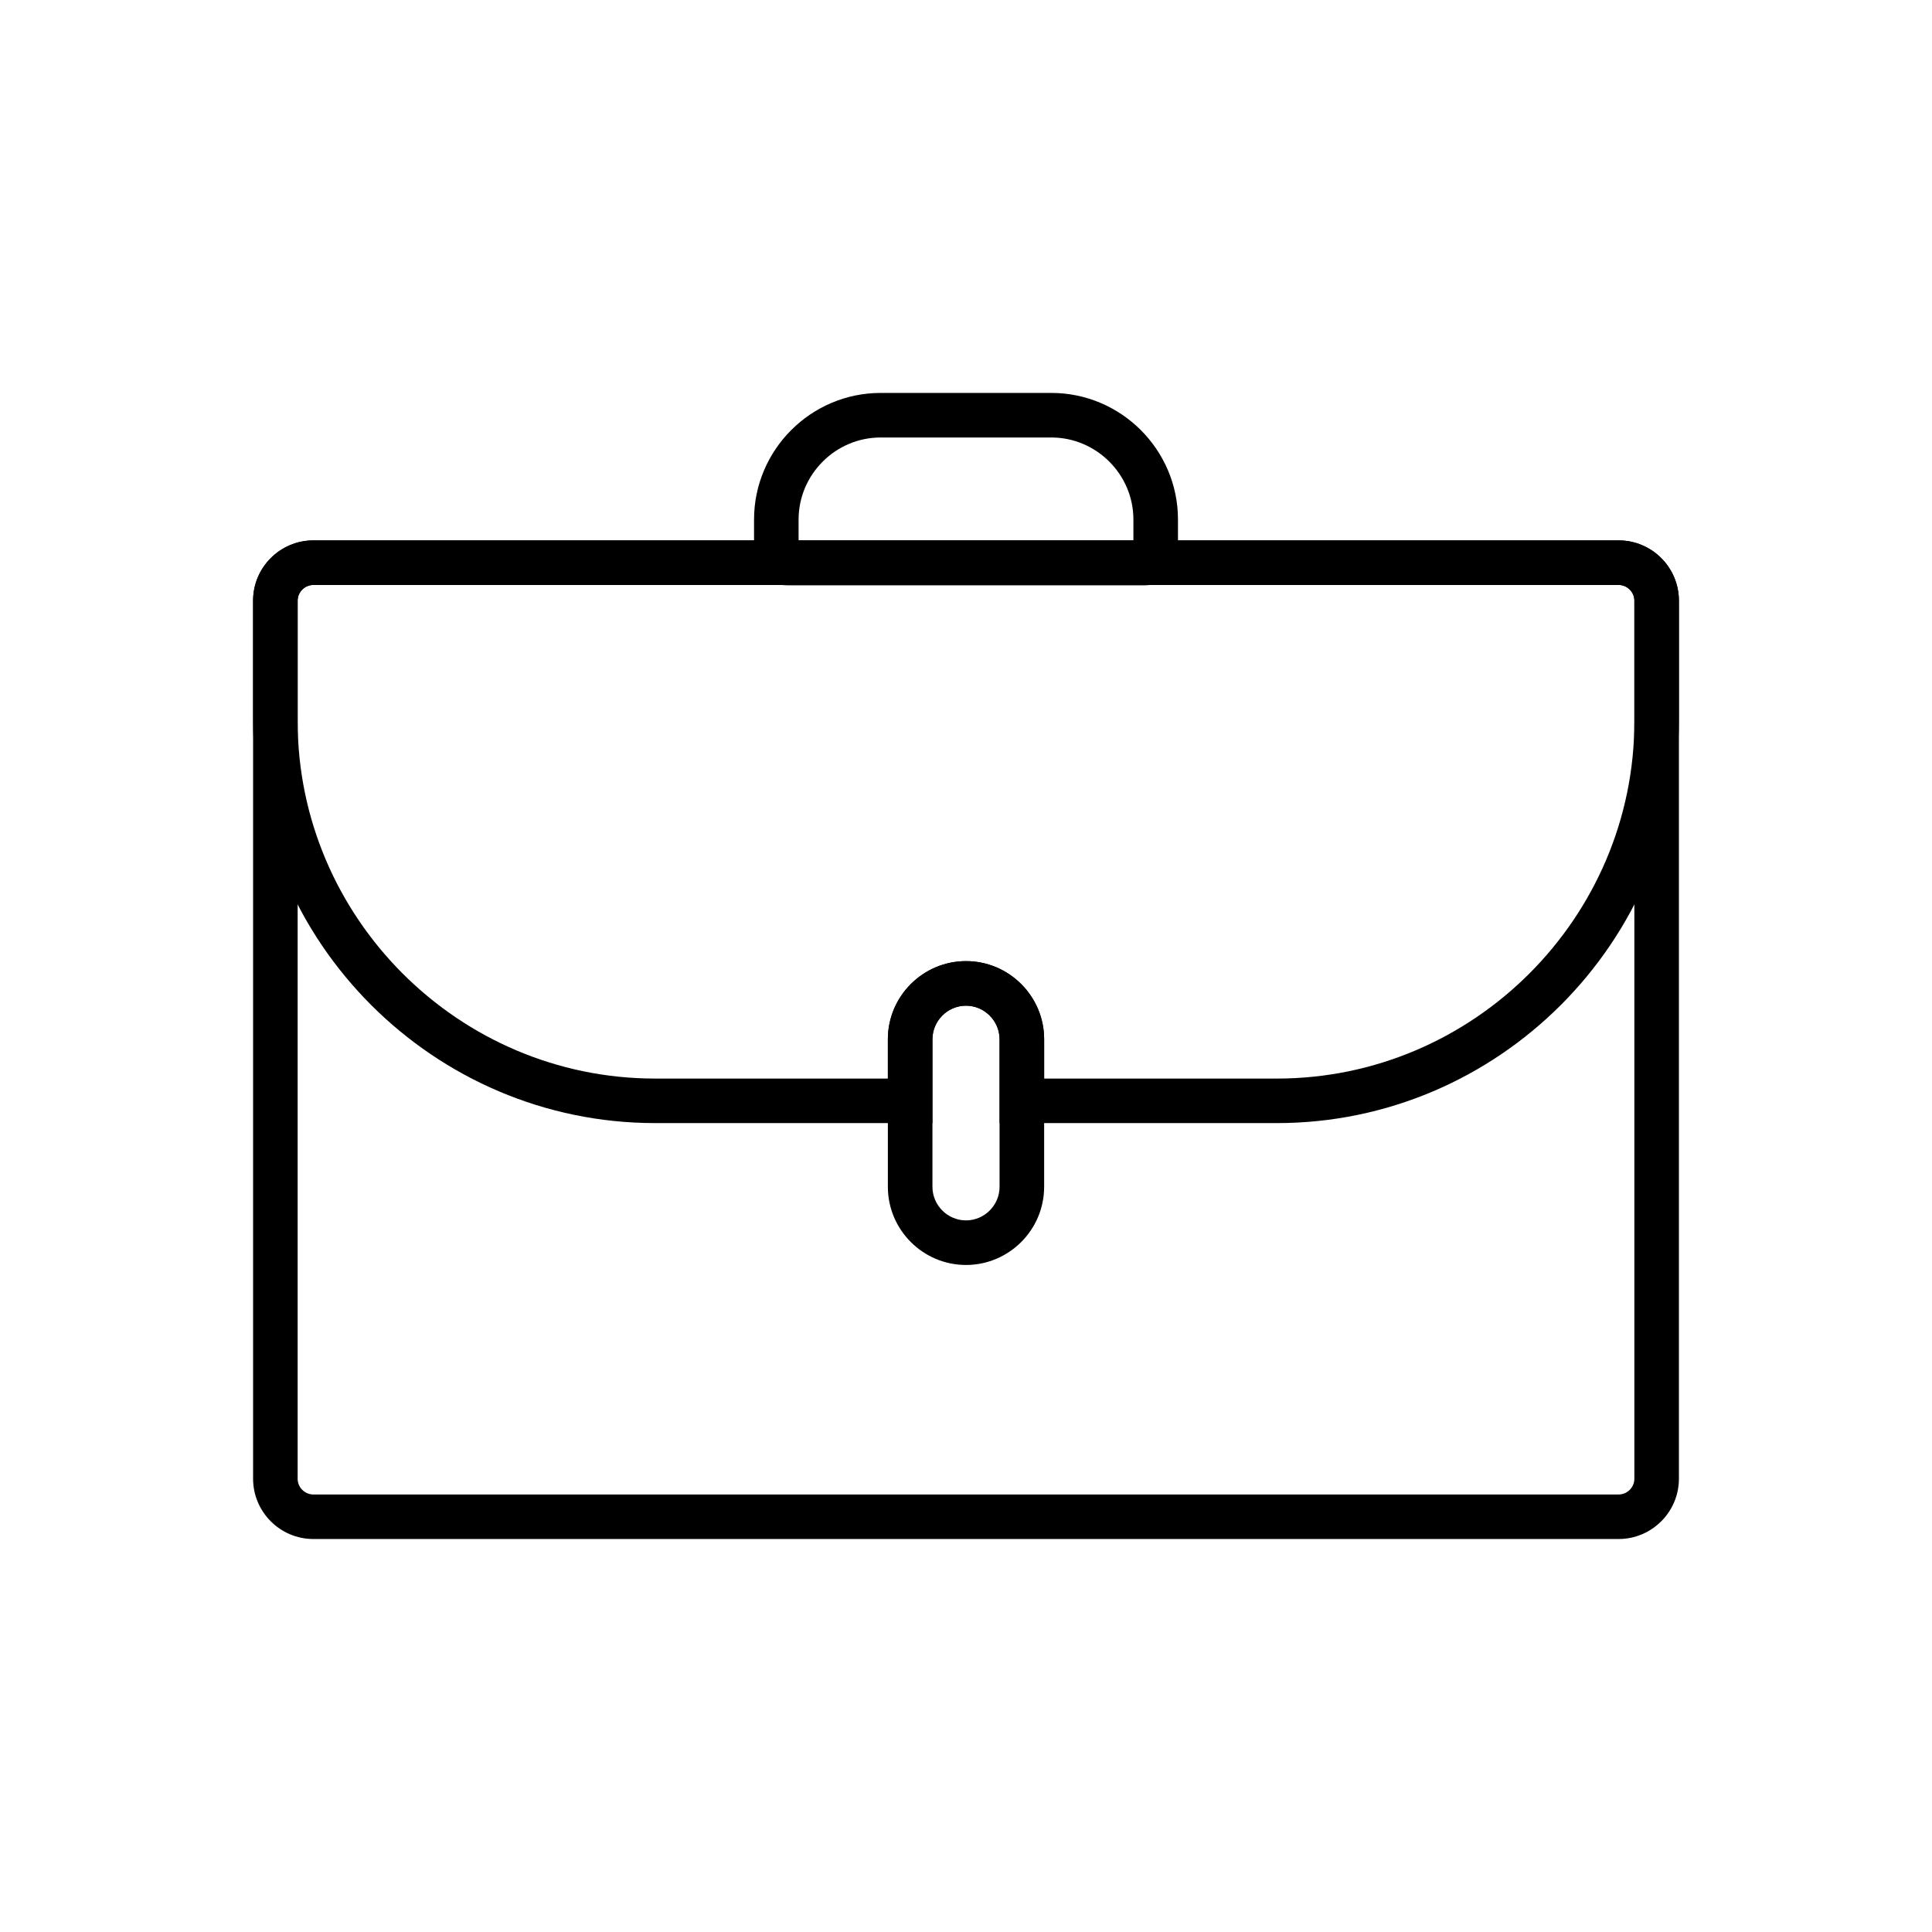
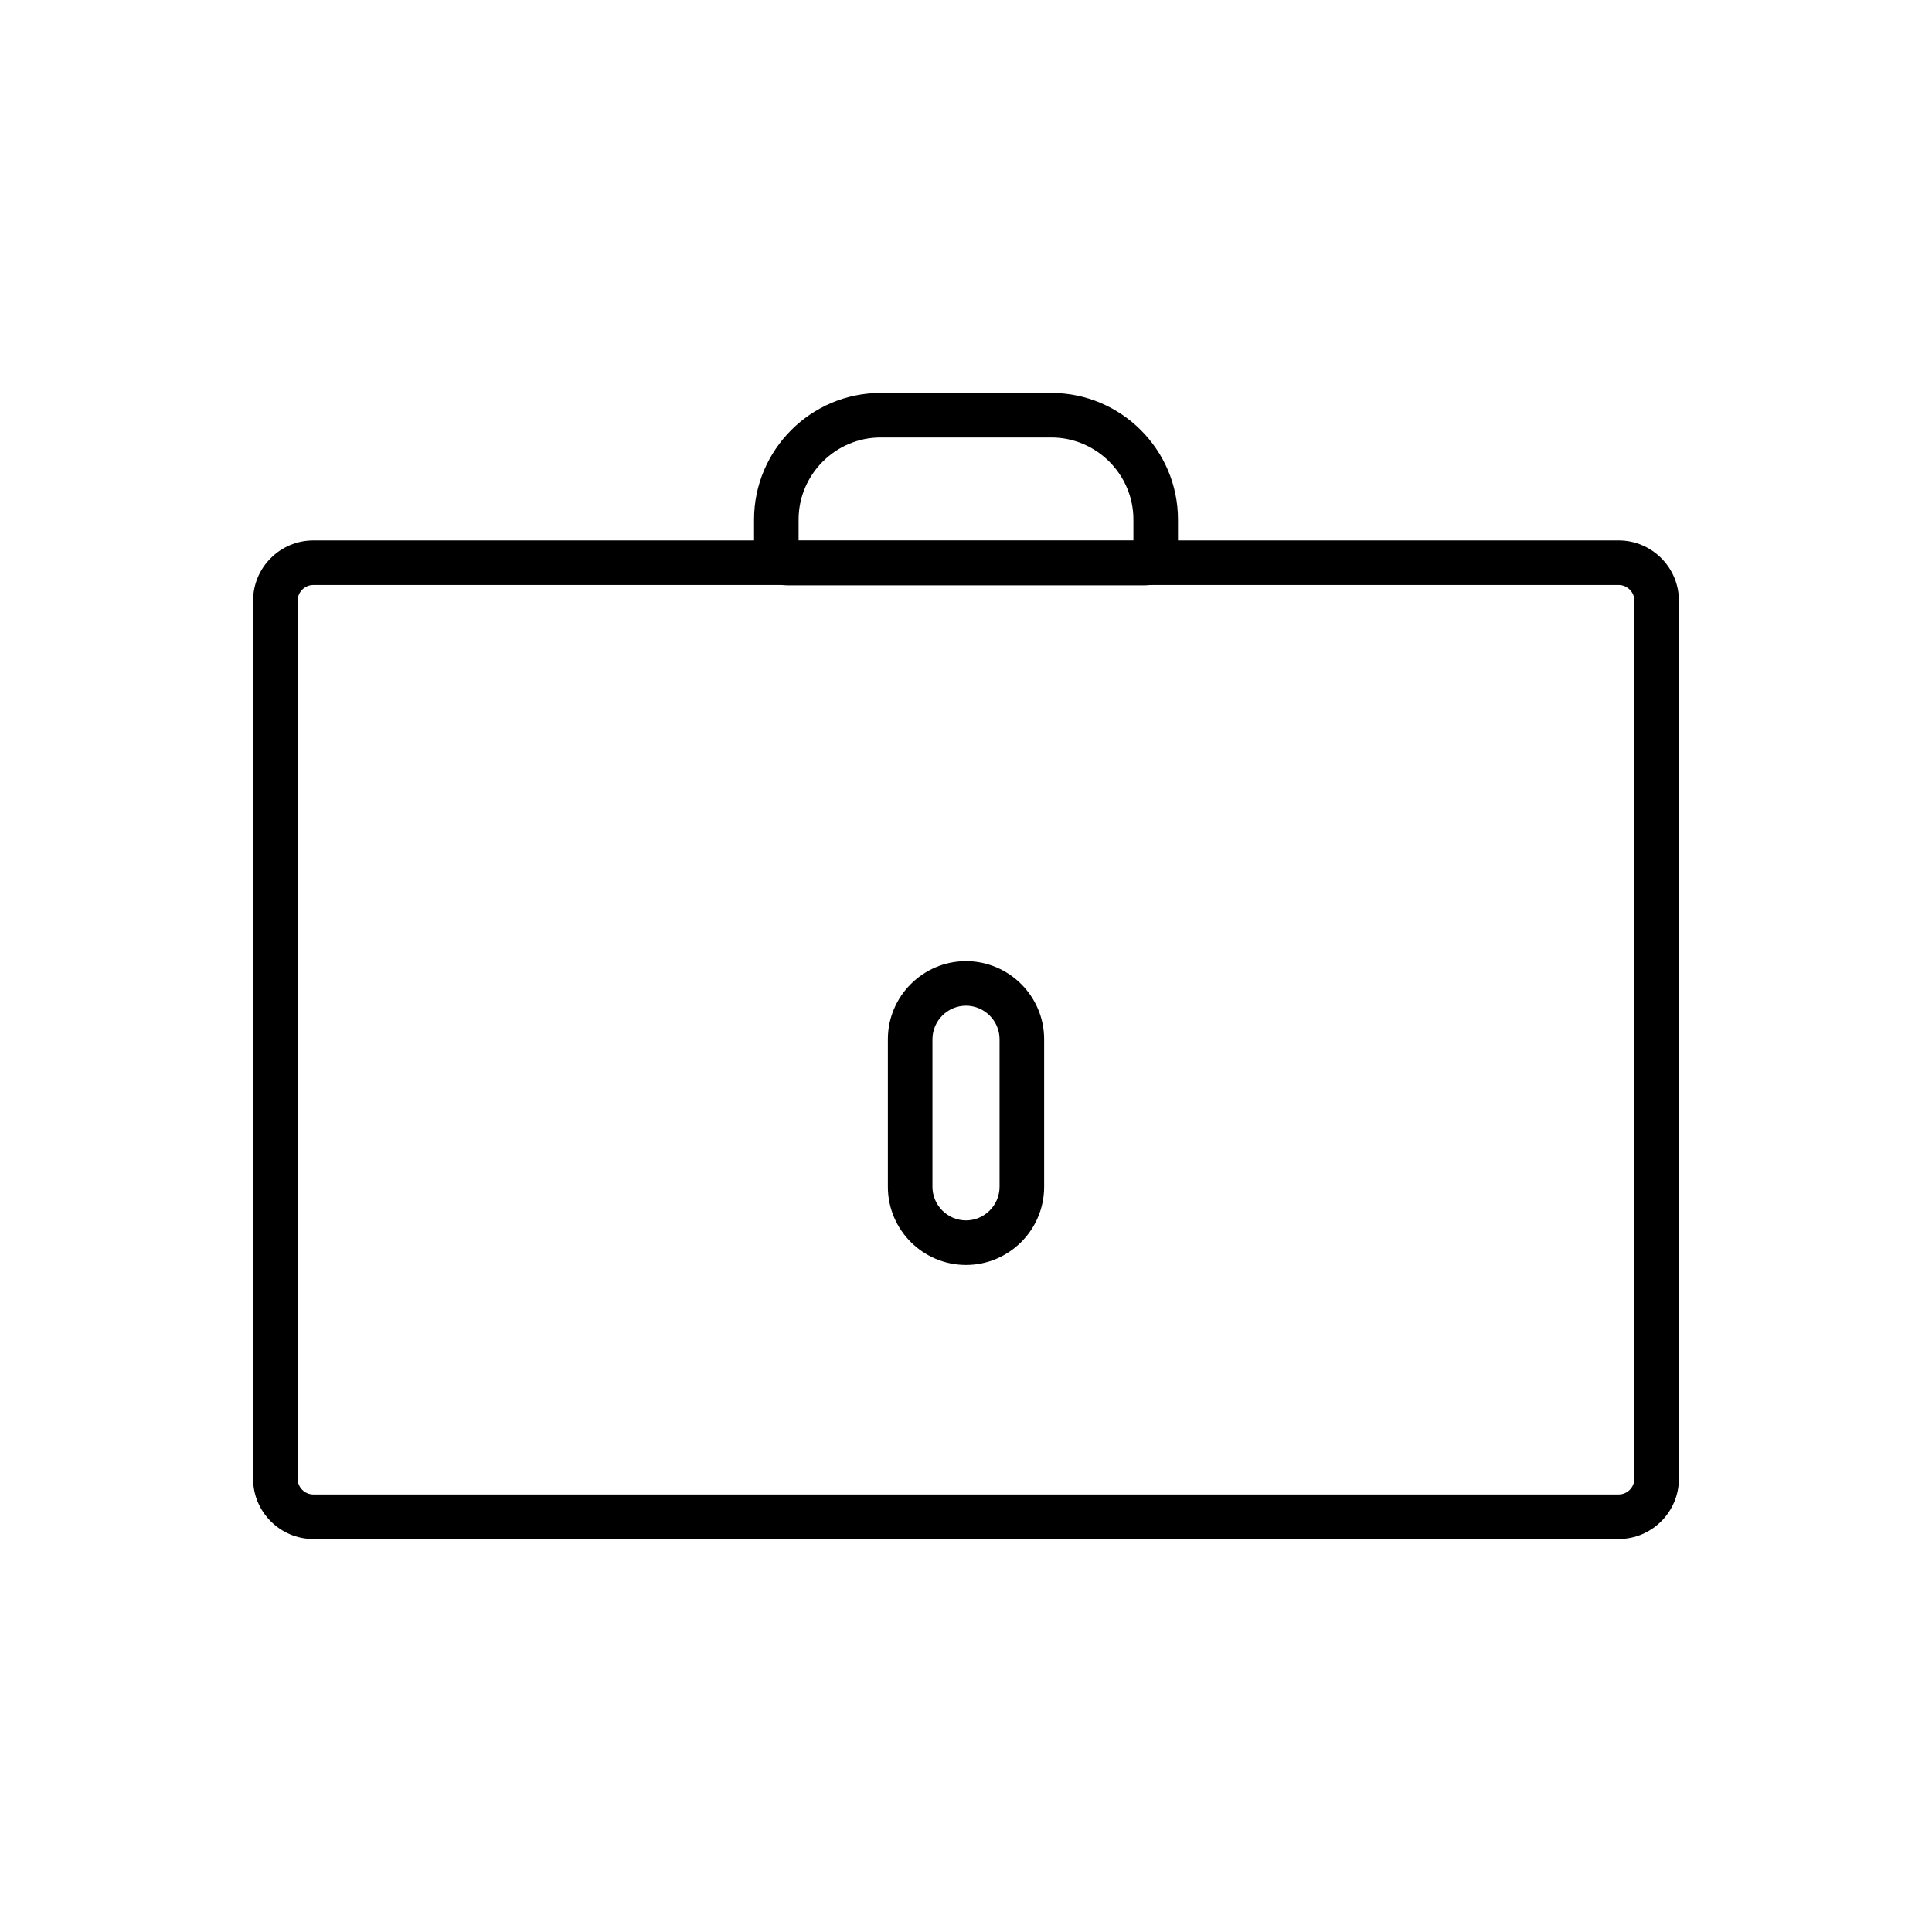
<svg xmlns="http://www.w3.org/2000/svg" fill="#000000" width="800px" height="800px" version="1.1" viewBox="144 144 512 512">
  <g>
    <path d="m227.04 287.21h345.92c4.398 0 8.391 1.793 11.281 4.684 2.891 2.891 4.688 6.883 4.688 11.281v232.71c0 4.398-1.793 8.391-4.688 11.281-2.891 2.891-6.883 4.688-11.281 4.688h-345.92c-4.398 0-8.391-1.793-11.281-4.688-2.891-2.891-4.688-6.883-4.688-11.281v-232.71c0-4.398 1.793-8.391 4.688-11.281 2.891-2.891 6.883-4.684 11.281-4.684zm345.92 11.809h-345.92c-1.137 0-2.176 0.469-2.934 1.227-0.758 0.758-1.227 1.797-1.227 2.934v232.71c0 1.137 0.469 2.176 1.227 2.934 0.758 0.758 1.797 1.227 2.934 1.227h345.92c1.137 0 2.176-0.469 2.934-1.227 0.758-0.758 1.227-1.797 1.227-2.934v-232.71c0-1.137-0.469-2.176-1.227-2.934-0.758-0.758-1.797-1.227-2.934-1.227zm-172.96 99.688c5.699 0 10.879 2.328 14.629 6.078s6.078 8.926 6.078 14.625v39.113c0 5.699-2.328 10.879-6.078 14.629s-8.926 6.078-14.629 6.078c-5.699 0-10.879-2.328-14.629-6.078s-6.078-8.926-6.078-14.629v-39.113c0-5.699 2.328-10.879 6.078-14.625 3.75-3.75 8.926-6.078 14.629-6.078zm0 11.809c-2.441 0-4.664 1.004-6.277 2.617-1.613 1.613-2.617 3.84-2.617 6.277v39.113c0 2.441 1.004 4.664 2.617 6.277 1.613 1.613 3.84 2.617 6.277 2.617 2.441 0 4.664-1.004 6.277-2.617 1.613-1.613 2.617-3.84 2.617-6.277v-39.113c0-2.441-1.004-4.664-2.617-6.277-1.613-1.613-3.84-2.617-6.277-2.617z" />
-     <path d="m227.04 287.21h345.92c4.398 0 8.391 1.793 11.281 4.684 2.891 2.891 4.684 6.883 4.684 11.281v31.922c0 29.305-11.984 55.938-31.289 75.246-19.305 19.305-45.941 31.289-75.246 31.289h-73.496v-22.223c0-2.441-1.004-4.664-2.617-6.277-1.613-1.613-3.84-2.617-6.277-2.617-2.441 0-4.664 1.004-6.277 2.617-1.613 1.613-2.617 3.84-2.617 6.277v22.223h-73.496c-29.305 0-55.938-11.984-75.246-31.289-19.305-19.305-31.289-45.941-31.289-75.246v-31.922c0-4.398 1.793-8.391 4.684-11.281 2.891-2.891 6.883-4.684 11.281-4.684zm345.92 11.809h-345.92c-1.137 0-2.176 0.469-2.934 1.227-0.758 0.758-1.227 1.797-1.227 2.934v31.922c0 26.043 10.66 49.727 27.832 66.898 17.172 17.172 40.852 27.832 66.898 27.832h61.688v-10.418c0-5.699 2.328-10.879 6.078-14.625 3.75-3.75 8.926-6.078 14.629-6.078 5.699 0 10.879 2.328 14.629 6.078s6.078 8.926 6.078 14.625v10.418h61.688c26.043 0 49.727-10.66 66.898-27.832s27.832-40.852 27.832-66.898v-31.922c0-1.137-0.469-2.176-1.227-2.934-0.758-0.758-1.797-1.227-2.934-1.227z" />
    <path d="m355.64 287.3h88.723v-5.625c0-5.969-2.445-11.402-6.391-15.344-3.941-3.941-9.375-6.391-15.344-6.391h-45.258c-5.969 0-11.402 2.445-15.344 6.391-3.941 3.941-6.391 9.375-6.391 15.344v5.625zm91.863 11.809h-95.004c-2.391 0-4.559-0.973-6.125-2.543-1.566-1.566-2.543-3.738-2.543-6.125v-8.766c0-9.23 3.773-17.617 9.848-23.695s14.465-9.848 23.695-9.848h45.258c9.23 0 17.617 3.773 23.695 9.848s9.848 14.465 9.848 23.695v8.766c0 2.391-0.973 4.559-2.543 6.125-1.566 1.566-3.738 2.543-6.125 2.543z" />
  </g>
</svg>